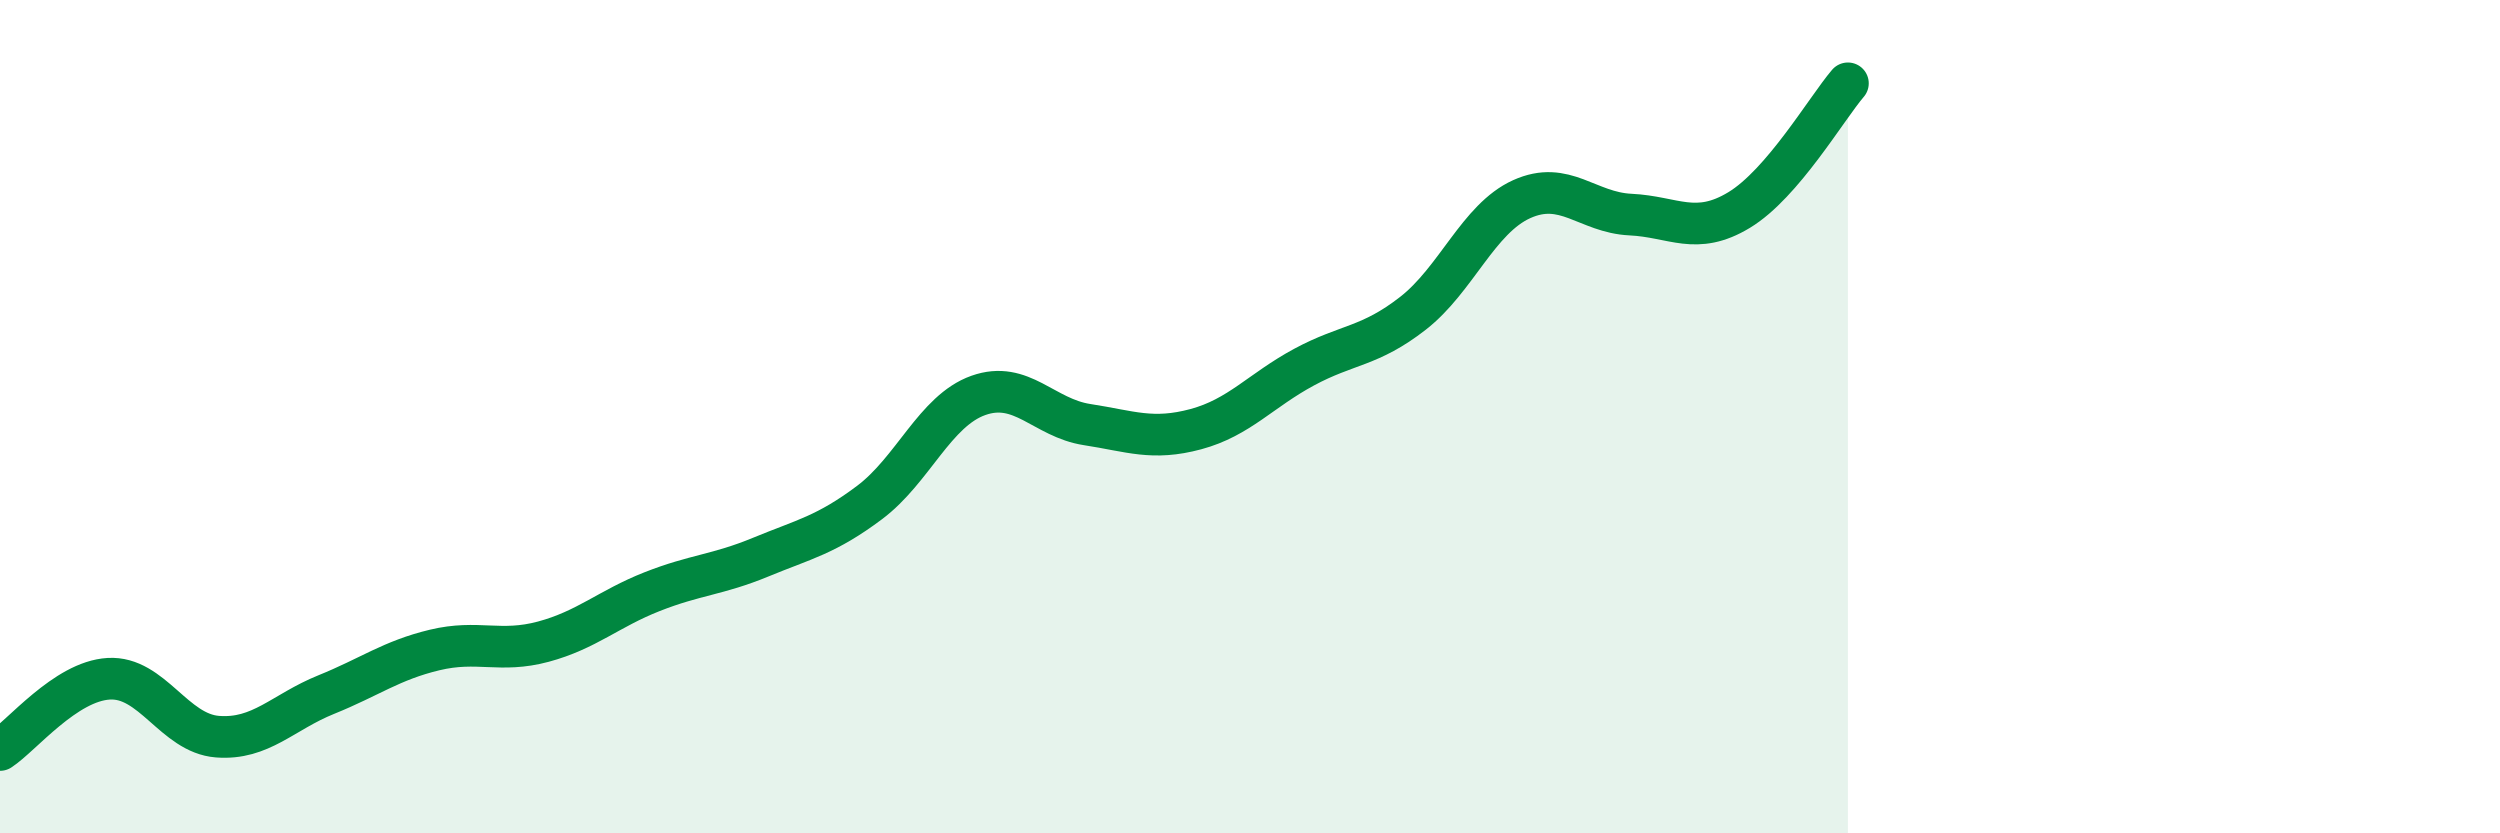
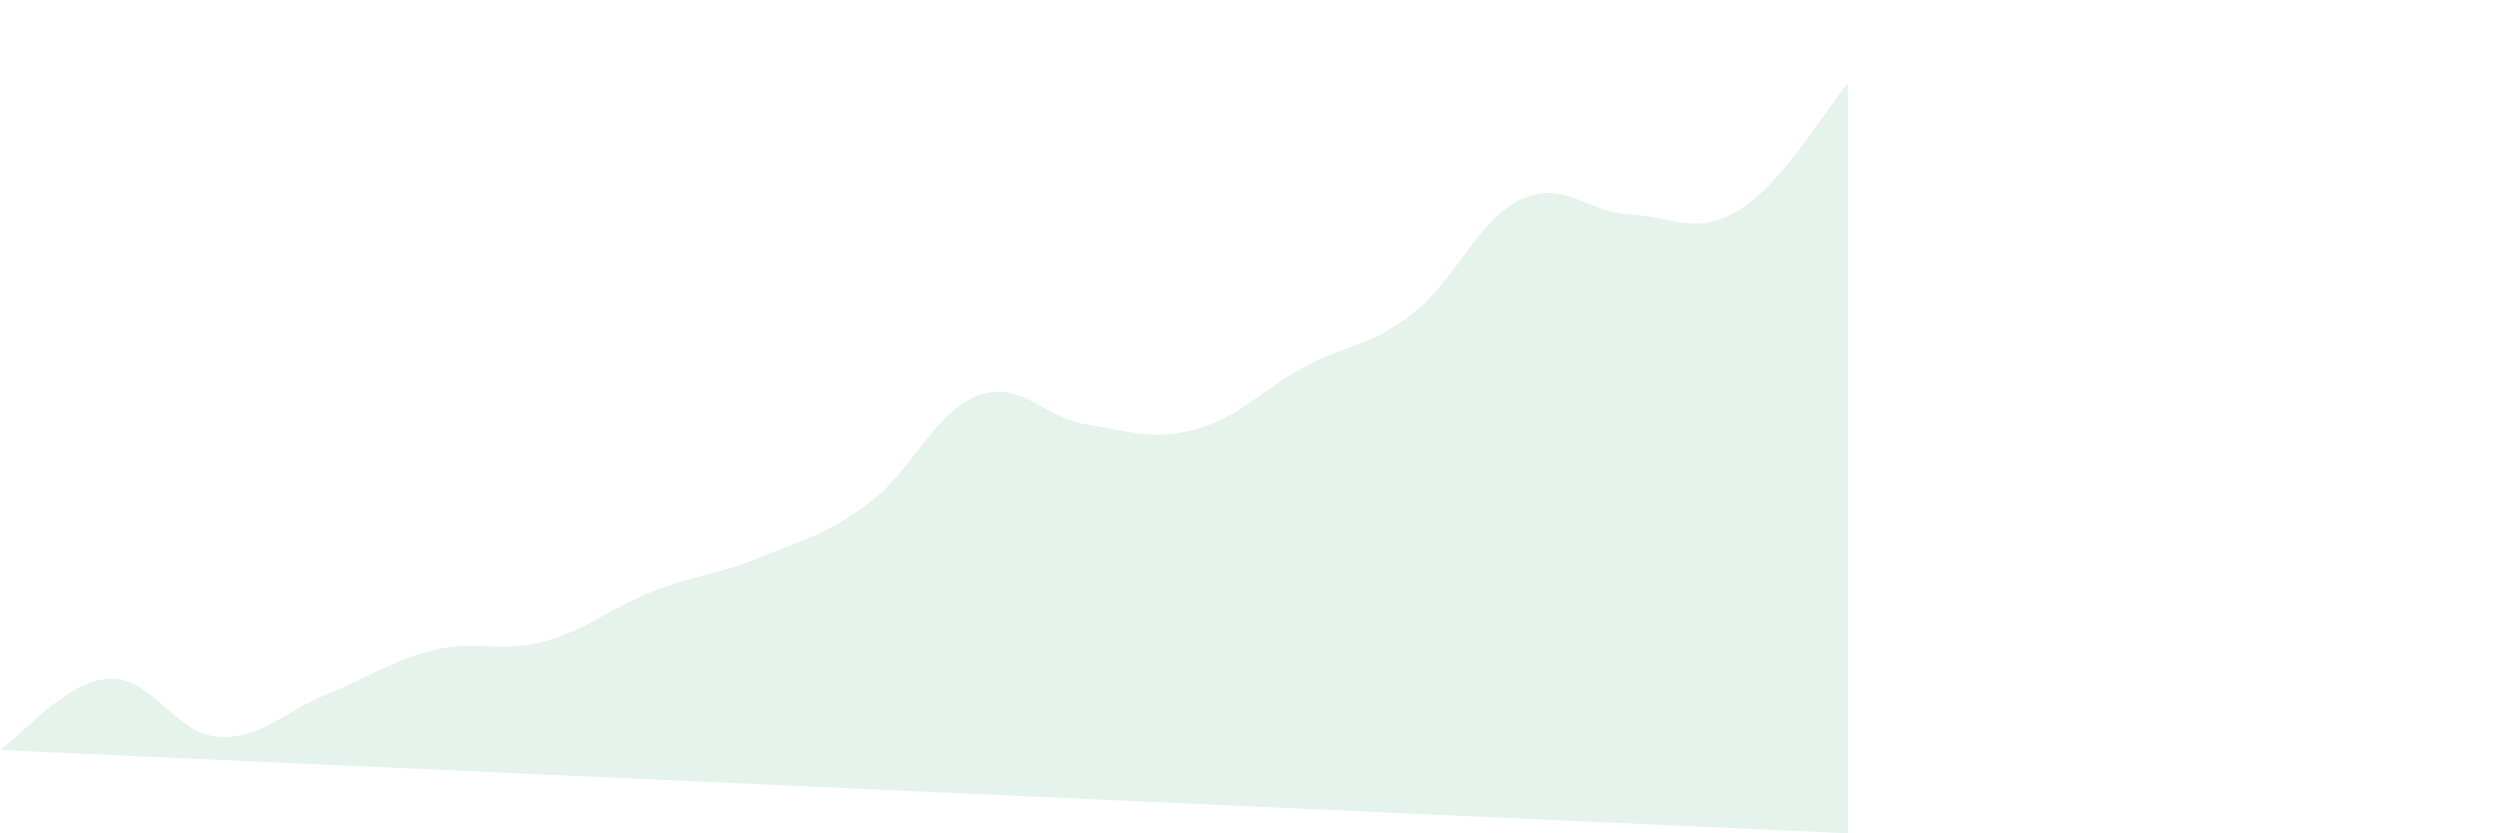
<svg xmlns="http://www.w3.org/2000/svg" width="60" height="20" viewBox="0 0 60 20">
-   <path d="M 0,18 C 0.52,17.66 1.57,16.35 2.61,16.29 C 3.65,16.23 4.18,17.6 5.22,17.68 C 6.26,17.76 6.79,17.09 7.83,16.67 C 8.87,16.25 9.39,15.85 10.43,15.6 C 11.47,15.35 12,15.68 13.04,15.4 C 14.08,15.12 14.61,14.61 15.65,14.2 C 16.69,13.79 17.22,13.8 18.26,13.37 C 19.3,12.94 19.83,12.84 20.87,12.06 C 21.91,11.28 22.44,9.86 23.48,9.49 C 24.52,9.12 25.05,10.03 26.09,10.19 C 27.13,10.35 27.66,10.58 28.7,10.3 C 29.74,10.02 30.26,9.37 31.3,8.81 C 32.34,8.25 32.87,8.33 33.91,7.52 C 34.95,6.71 35.48,5.25 36.52,4.78 C 37.56,4.31 38.09,5.1 39.13,5.15 C 40.17,5.2 40.7,5.67 41.74,5.04 C 42.78,4.41 43.83,2.61 44.35,2L44.35 20L0 20Z" fill="#008740" opacity="0.1" stroke-linecap="round" stroke-linejoin="round" />
-   <path d="M 0,18 C 0.52,17.66 1.57,16.35 2.61,16.29 C 3.65,16.23 4.18,17.6 5.22,17.68 C 6.26,17.76 6.79,17.09 7.83,16.67 C 8.87,16.25 9.39,15.85 10.43,15.6 C 11.47,15.35 12,15.68 13.04,15.4 C 14.08,15.12 14.61,14.61 15.65,14.2 C 16.69,13.79 17.22,13.8 18.26,13.37 C 19.3,12.94 19.83,12.84 20.87,12.06 C 21.91,11.28 22.44,9.86 23.48,9.49 C 24.52,9.12 25.05,10.03 26.09,10.19 C 27.13,10.35 27.66,10.58 28.7,10.3 C 29.74,10.02 30.26,9.37 31.3,8.81 C 32.34,8.25 32.87,8.33 33.91,7.52 C 34.95,6.71 35.48,5.25 36.52,4.78 C 37.56,4.31 38.09,5.1 39.13,5.15 C 40.17,5.2 40.7,5.67 41.74,5.04 C 42.78,4.41 43.83,2.61 44.35,2" stroke="#008740" stroke-width="1" fill="none" stroke-linecap="round" stroke-linejoin="round" />
+   <path d="M 0,18 C 0.52,17.66 1.57,16.35 2.61,16.29 C 3.65,16.23 4.18,17.6 5.22,17.68 C 6.26,17.76 6.79,17.09 7.83,16.67 C 8.87,16.25 9.39,15.85 10.43,15.6 C 11.47,15.35 12,15.68 13.04,15.4 C 14.08,15.12 14.61,14.61 15.65,14.2 C 16.69,13.79 17.22,13.8 18.26,13.37 C 19.3,12.94 19.83,12.84 20.87,12.06 C 21.91,11.28 22.44,9.86 23.48,9.49 C 24.52,9.12 25.05,10.03 26.09,10.19 C 27.13,10.35 27.66,10.58 28.7,10.3 C 29.74,10.02 30.26,9.37 31.3,8.81 C 32.34,8.25 32.87,8.33 33.91,7.52 C 34.95,6.71 35.48,5.25 36.52,4.78 C 37.56,4.31 38.09,5.1 39.13,5.15 C 40.17,5.2 40.7,5.67 41.74,5.04 C 42.78,4.41 43.83,2.61 44.35,2L44.35 20Z" fill="#008740" opacity="0.1" stroke-linecap="round" stroke-linejoin="round" />
</svg>